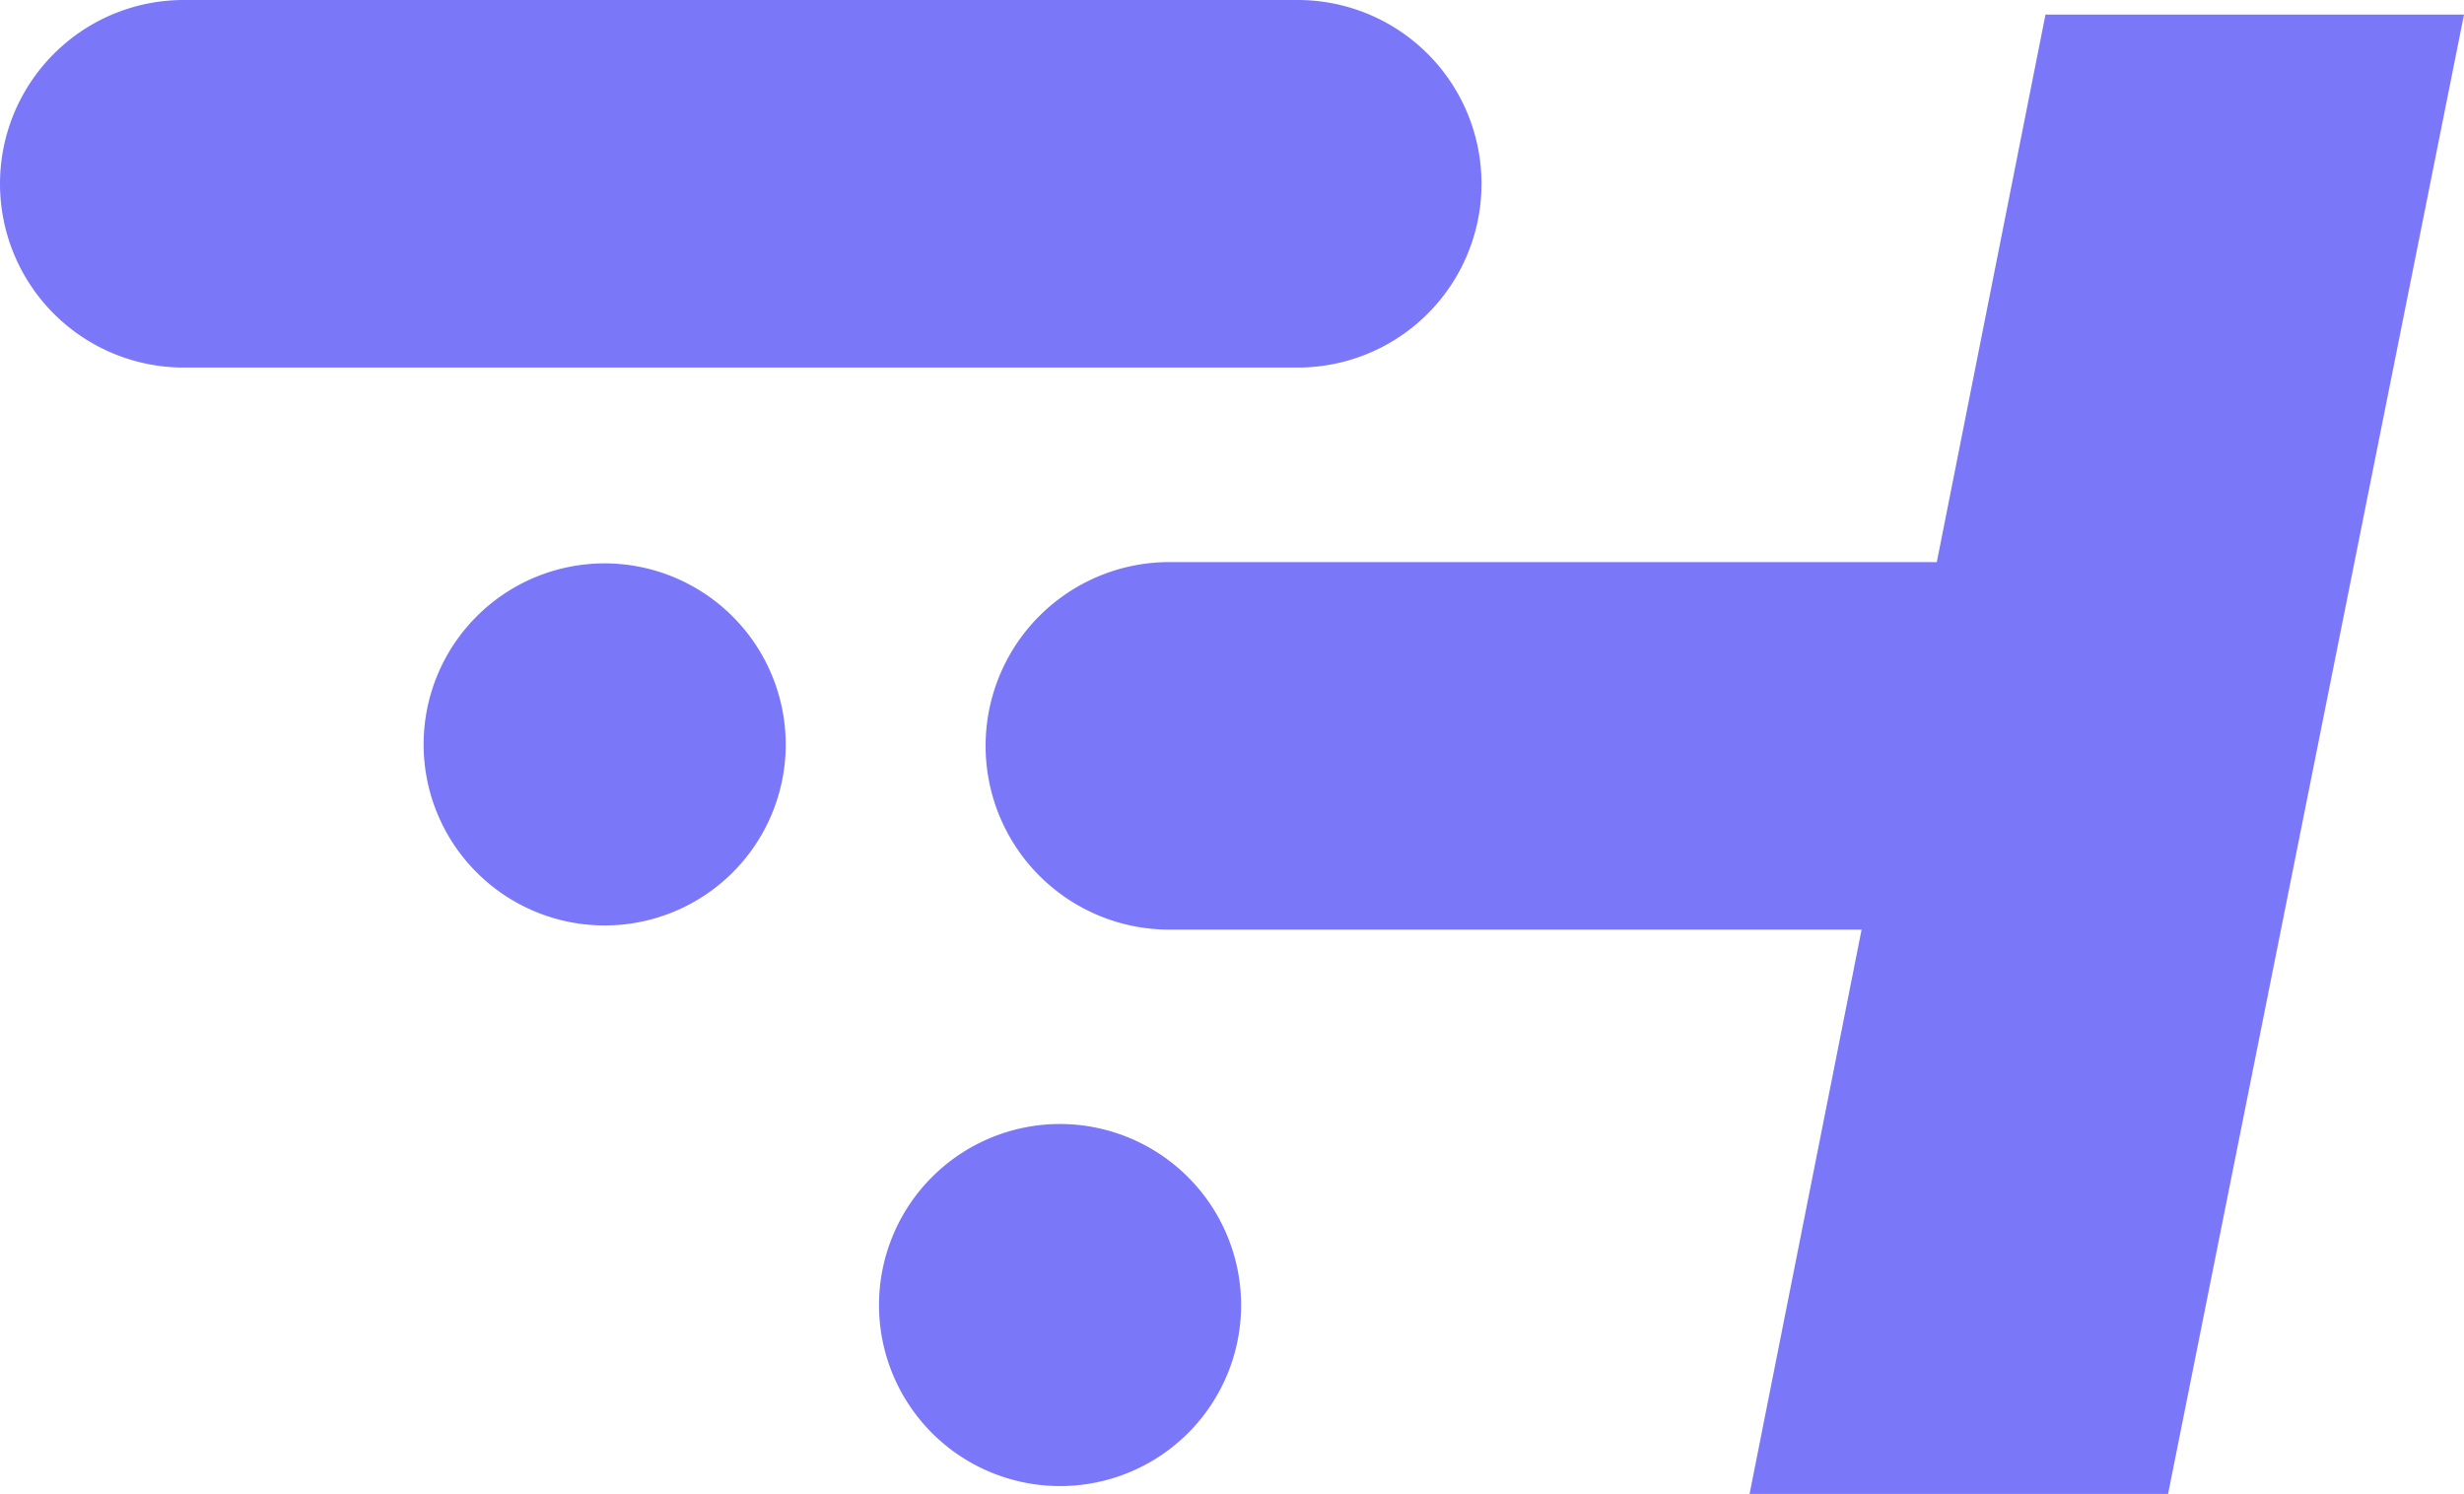
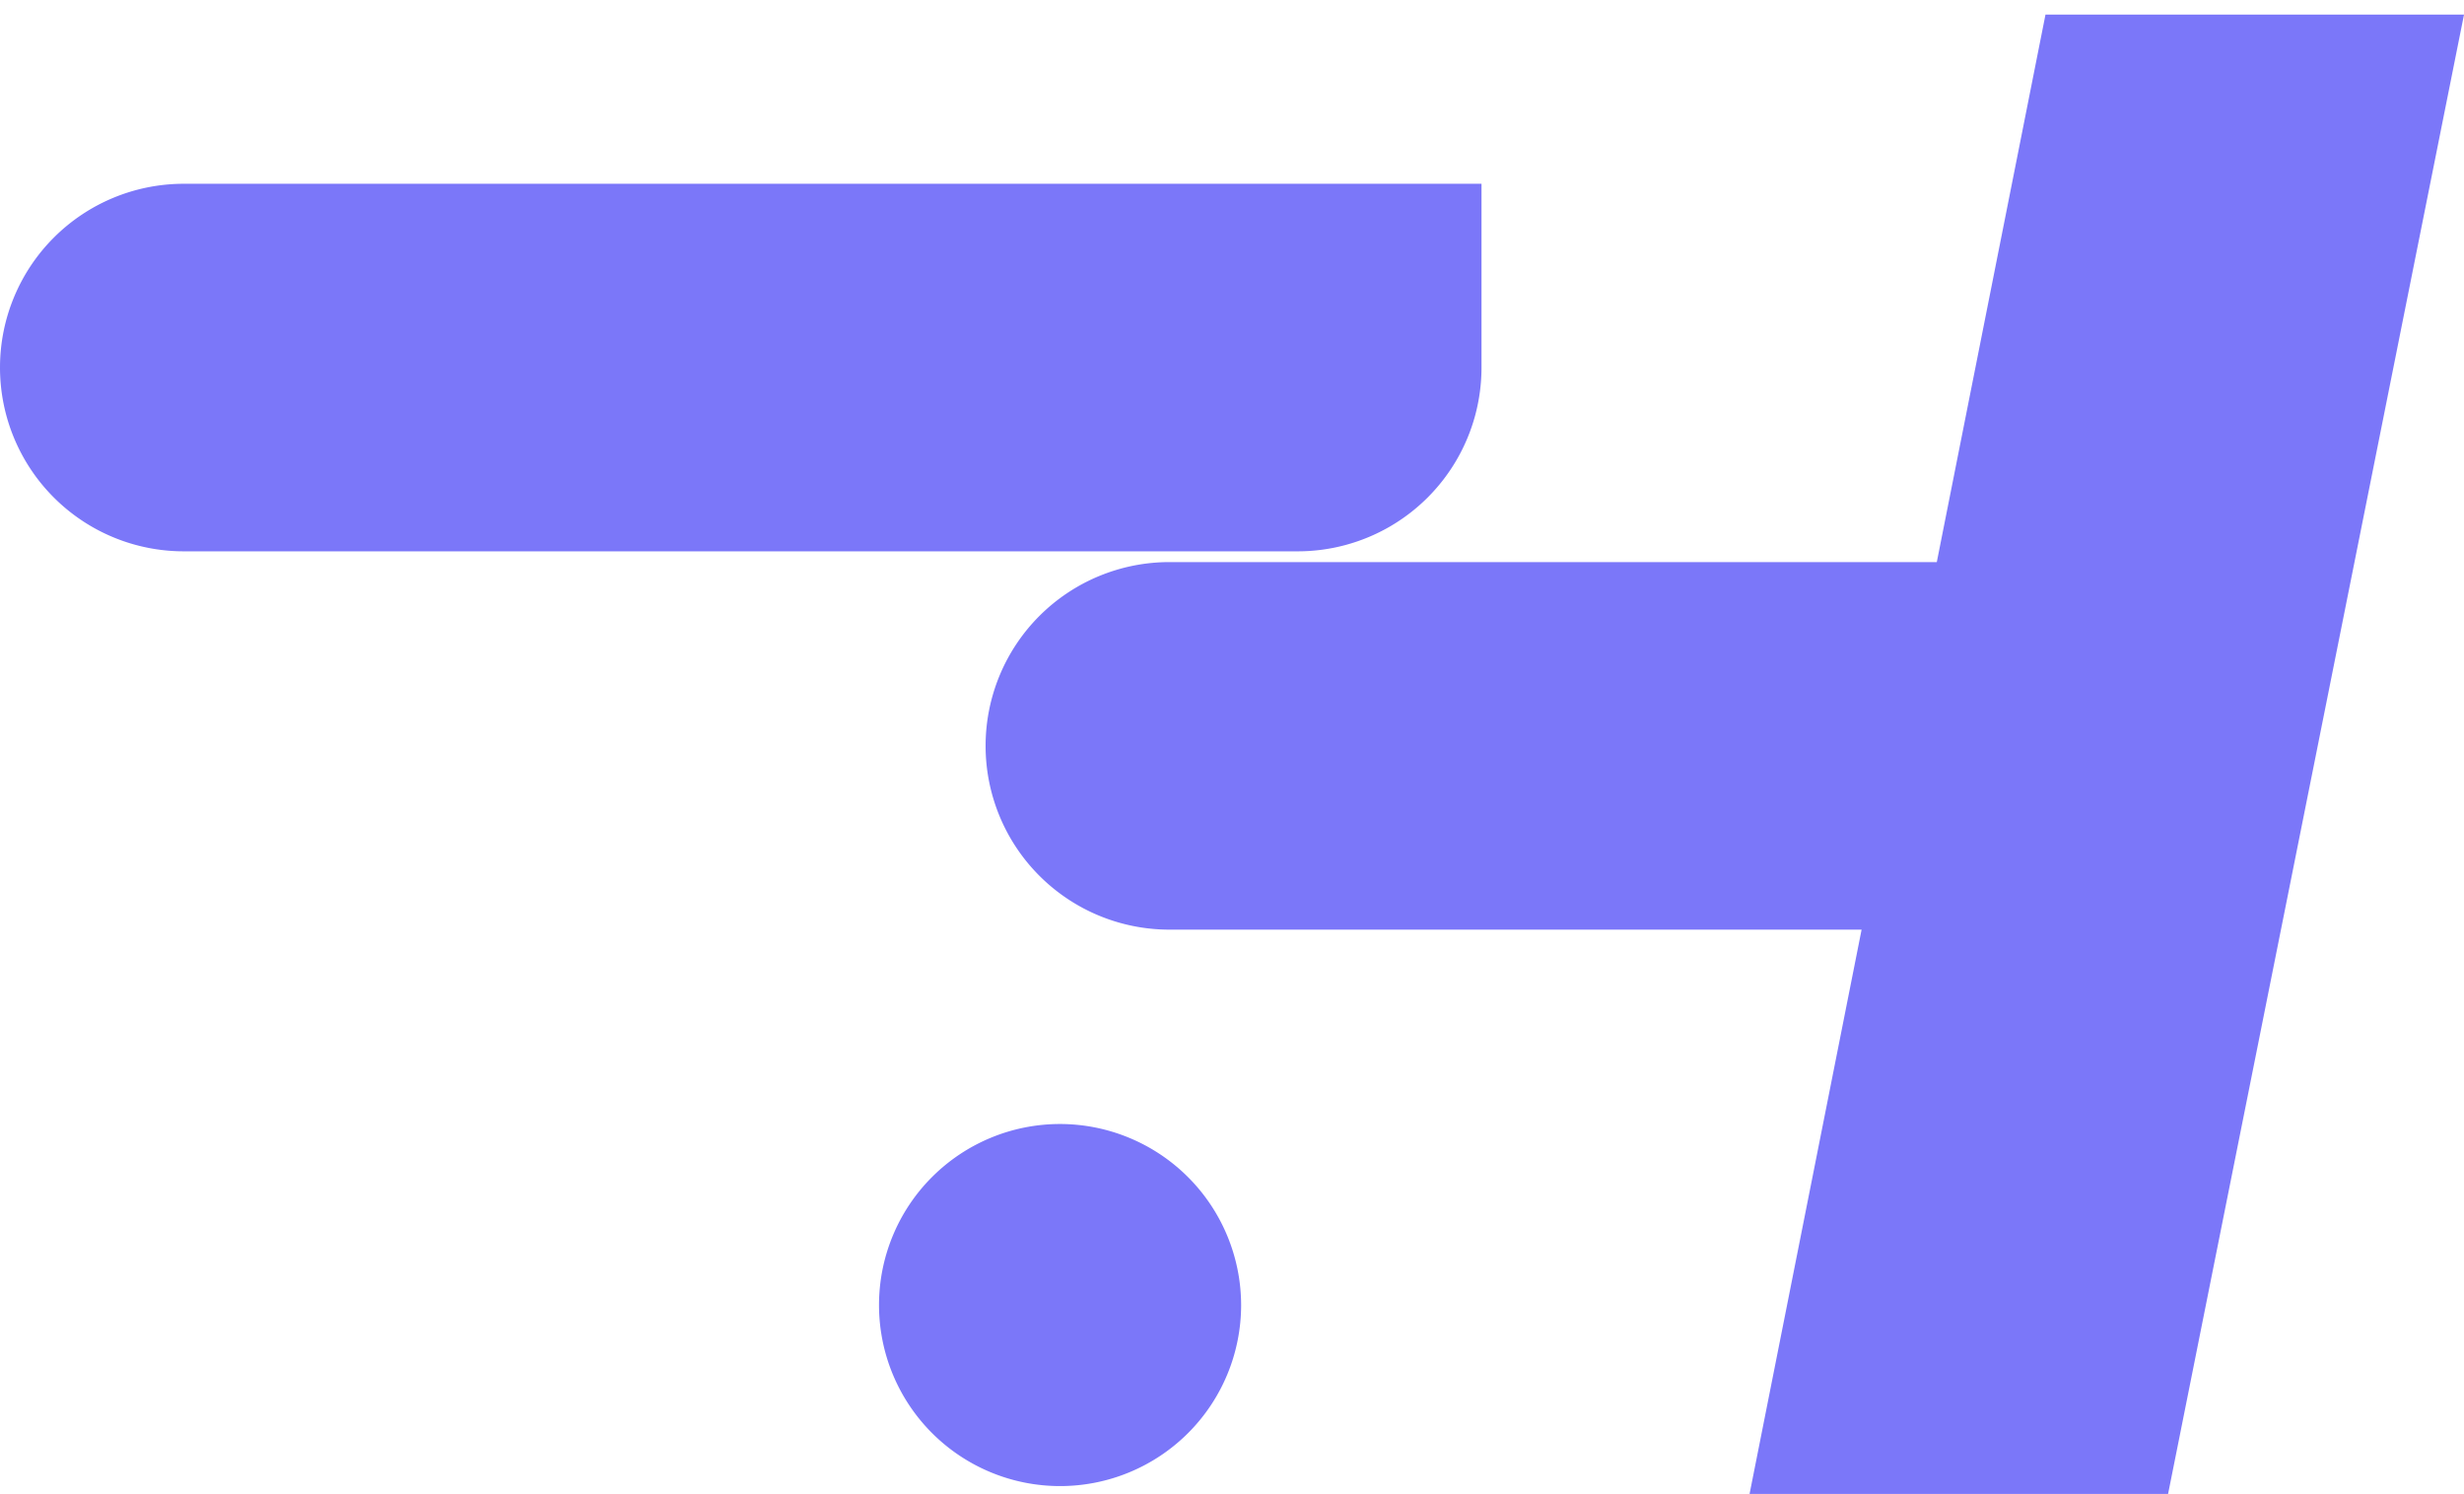
<svg xmlns="http://www.w3.org/2000/svg" id="Group_829" data-name="Group 829" width="27" height="16.373" viewBox="0 0 27 16.373">
  <defs>
    <clipPath id="clip-path">
      <rect id="Rectangle_90" data-name="Rectangle 90" width="27" height="16.372" transform="translate(0 0)" fill="#7b77f9" />
    </clipPath>
  </defs>
  <g id="Group_431" data-name="Group 431" transform="translate(0 0)" clip-path="url(#clip-path)">
-     <path id="Path_307" data-name="Path 307" d="M16.234,2.014A2.014,2.014,0,0,0,14.22,0H2.014a2.014,2.014,0,0,0,0,4.028H14.22a2.014,2.014,0,0,0,2.014-2.014" transform="translate(0 0)" fill="#7b77f9" />
-     <path id="Path_308" data-name="Path 308" d="M22.726,27.588a1.984,1.984,0,1,0,1.984,1.984,1.987,1.987,0,0,0-1.984-1.984" transform="translate(-16.1 -21.414)" fill="#7b77f9" />
+     <path id="Path_307" data-name="Path 307" d="M16.234,2.014H2.014a2.014,2.014,0,0,0,0,4.028H14.22a2.014,2.014,0,0,0,2.014-2.014" transform="translate(0 0)" fill="#7b77f9" />
    <path id="Path_309" data-name="Path 309" d="M45.025,55.043a1.984,1.984,0,1,0,1.984,1.984,1.987,1.987,0,0,0-1.984-1.984" transform="translate(-33.409 -42.725)" fill="#7b77f9" />
    <path id="Path_310" data-name="Path 310" d="M59.876.715l-1.191,6H50.276a2.014,2.014,0,0,0,0,4.028h7.585l-1.228,6.186h4.586L64.462.715Z" transform="translate(-37.462 -0.555)" fill="#7b77f9" />
  </g>
</svg>